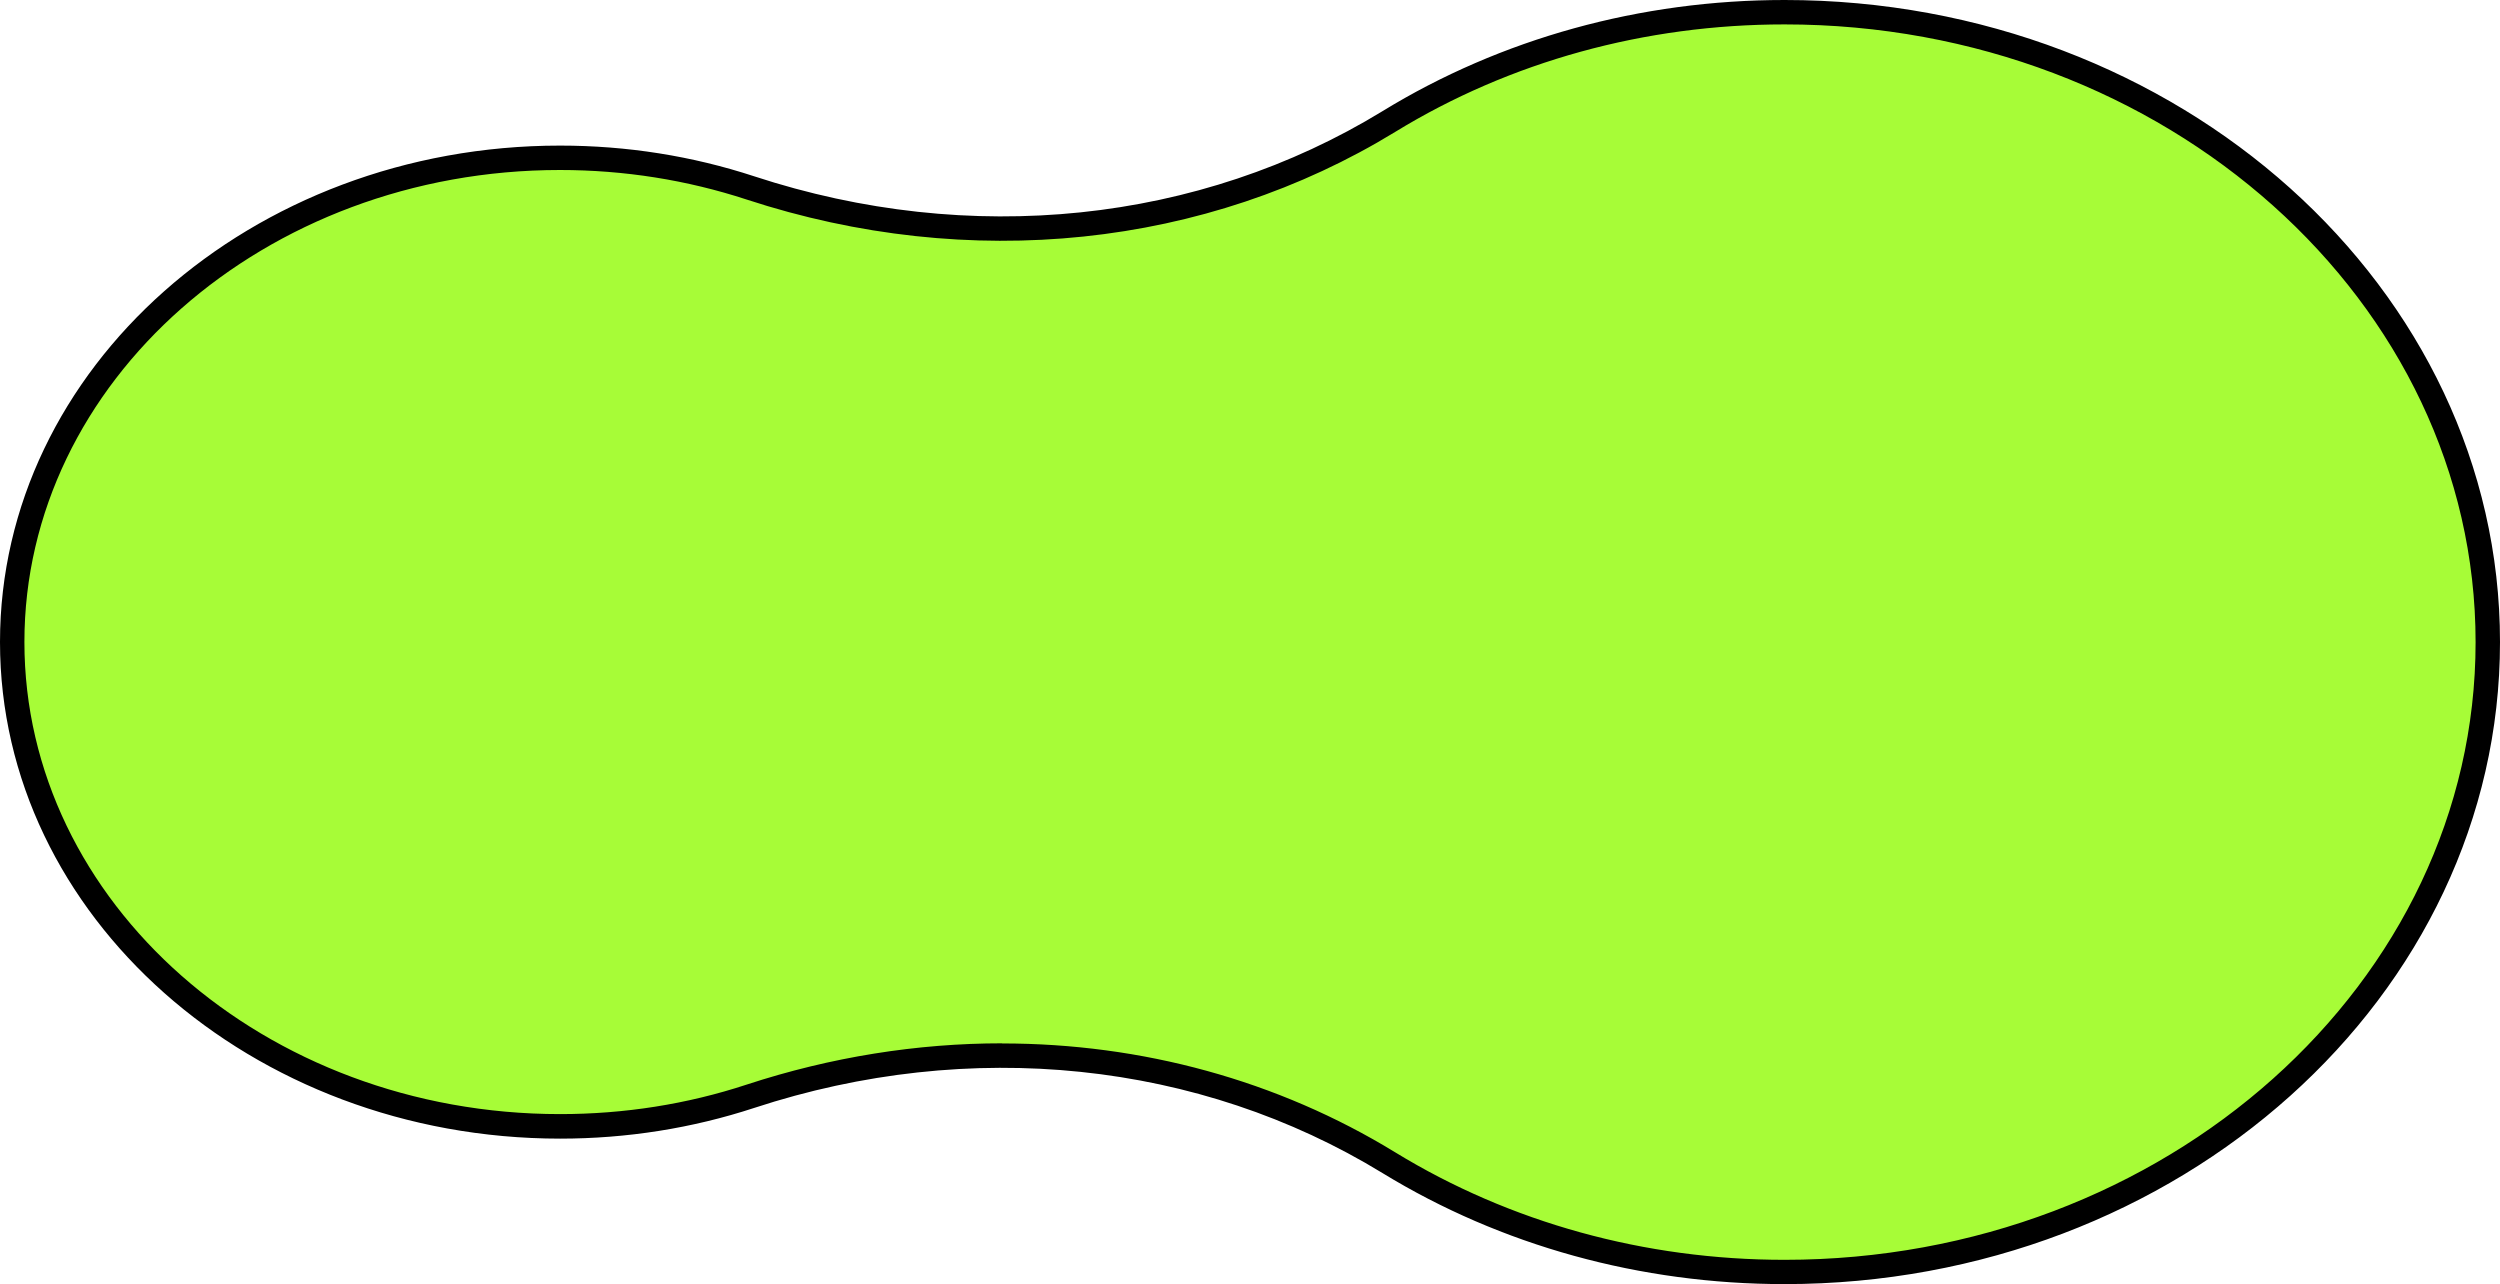
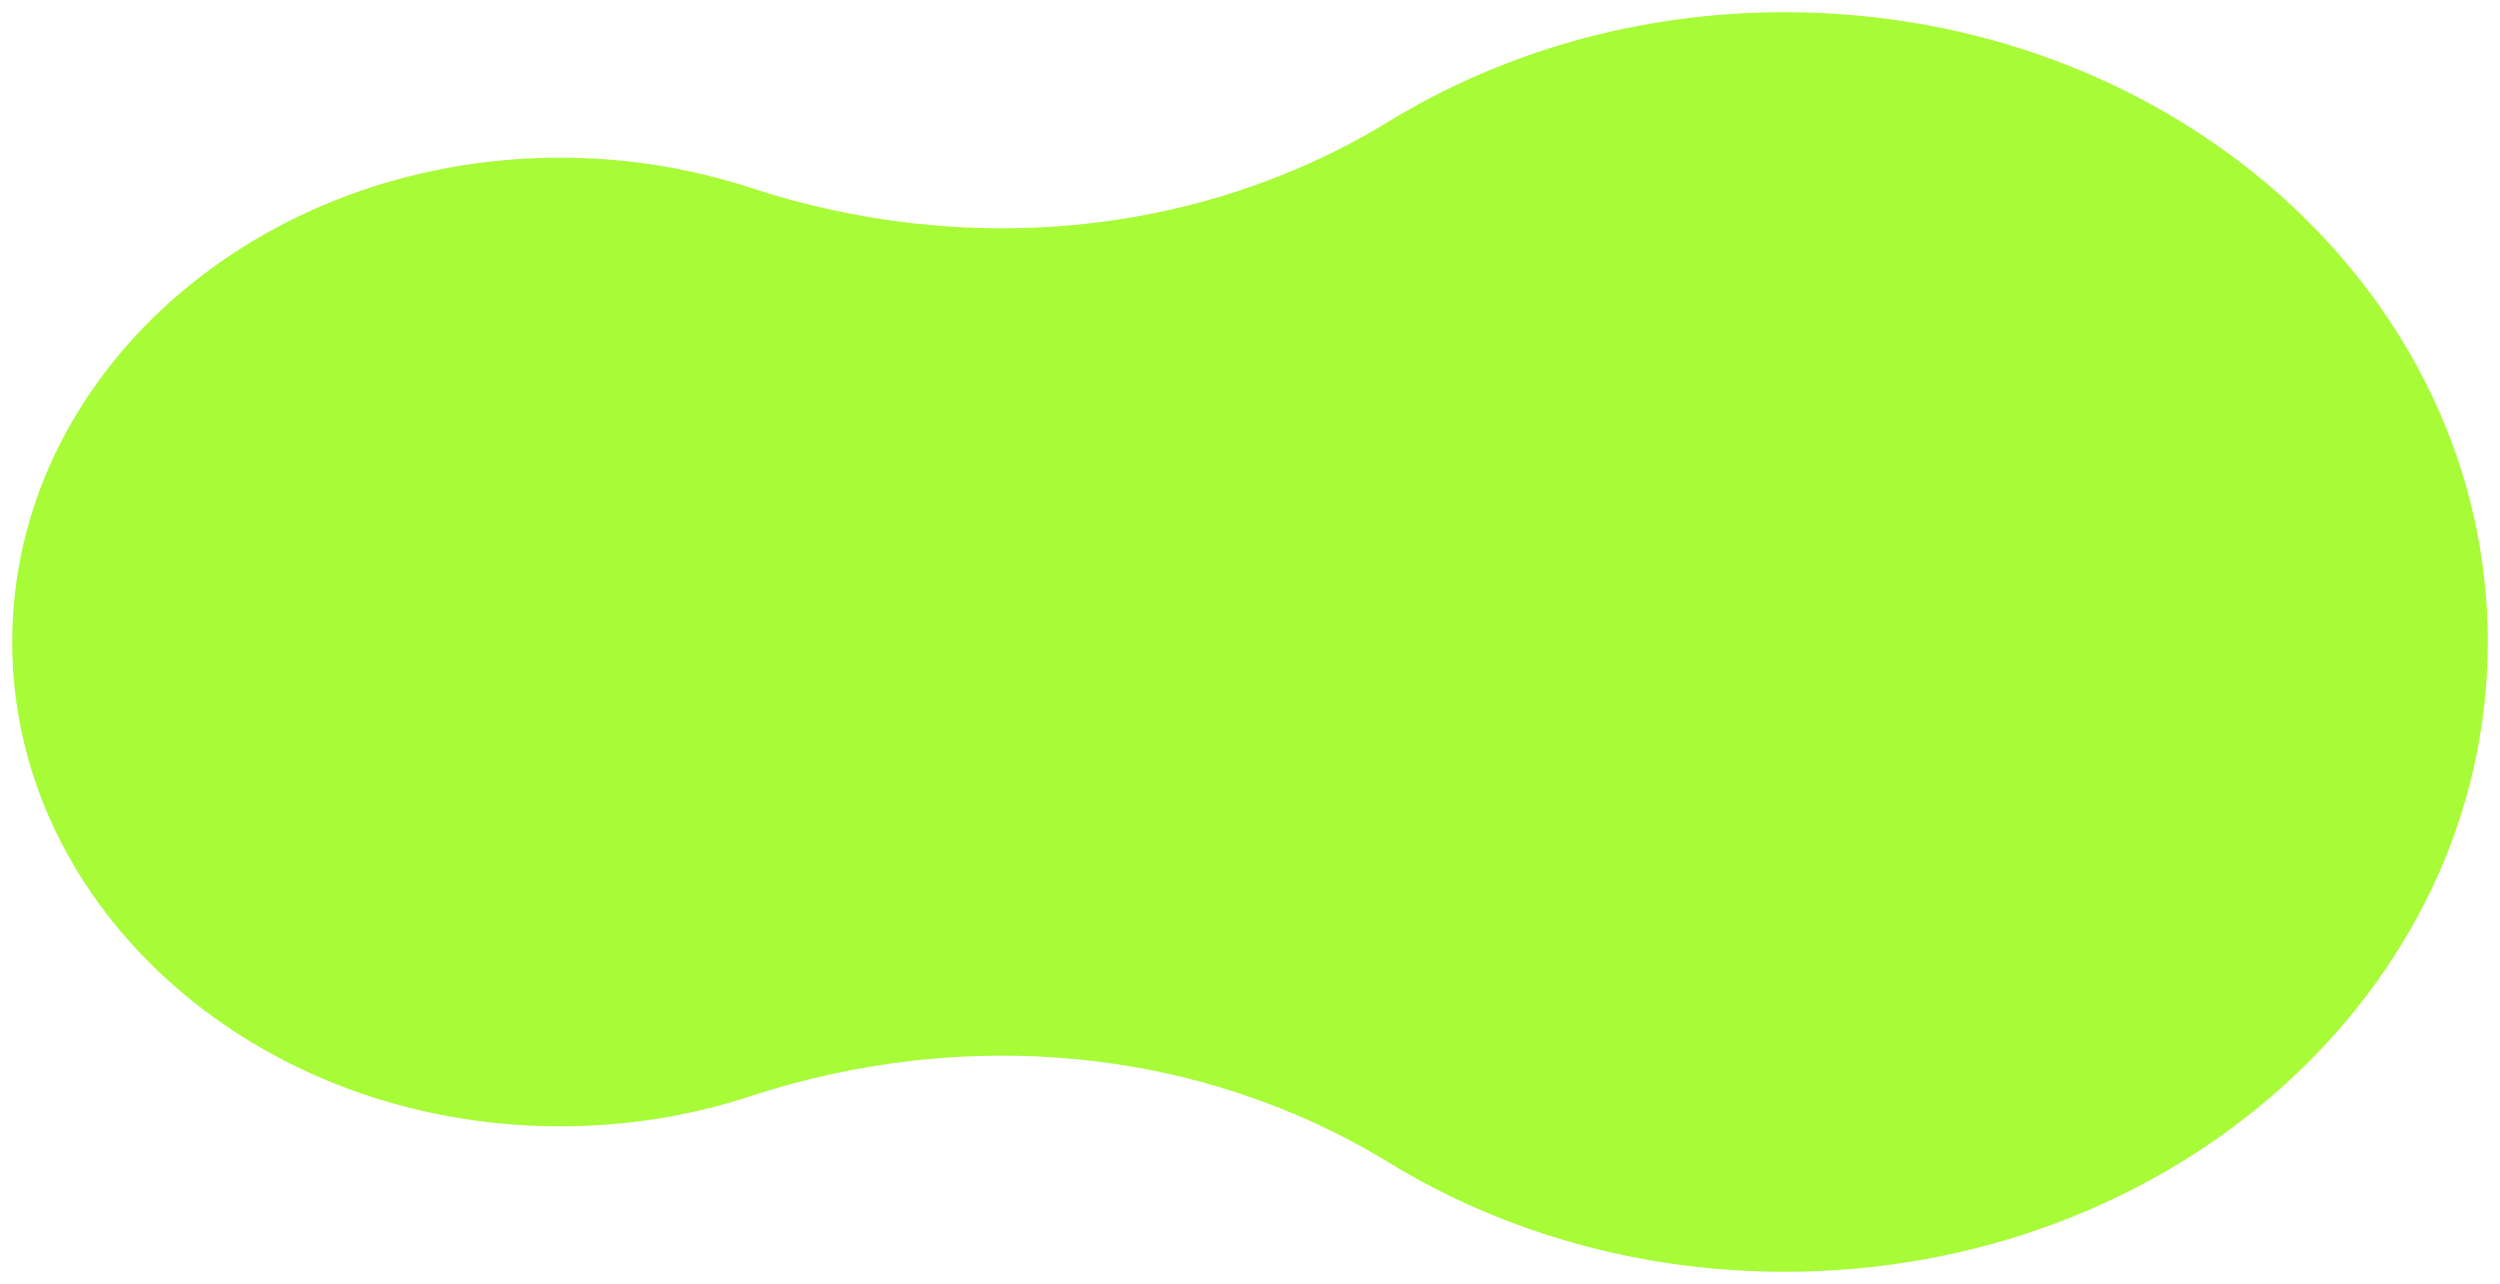
<svg xmlns="http://www.w3.org/2000/svg" viewBox="0 0 204.85 105.22">
  <path d="m146.23 1c-12.03 0-23.19 3.3-32.43 8.95-15.66 9.58-34.86 11.16-52.3 5.44-4.86-1.59-10.12-2.47-15.61-2.47-24.79.01-44.89 17.77-44.89 39.69s20.1 39.68 44.89 39.68c5.49 0 10.75-.87 15.61-2.47 17.45-5.72 36.64-4.14 52.3 5.44 9.24 5.65 20.4 8.95 32.43 8.95 31.82 0 57.62-23.11 57.62-51.61s-25.8-51.6-57.62-51.6z" fill="#a7fc37" />
-   <path d="m146.23 105.22c-11.82 0-23.22-3.15-32.95-9.1-15.03-9.19-33.79-11.14-51.47-5.34-5.09 1.67-10.45 2.52-15.92 2.52-25.3-.01-45.89-18.26-45.89-40.69s20.59-40.68 45.89-40.68c5.48 0 10.83.85 15.92 2.52 17.68 5.8 36.44 3.85 51.47-5.34 9.73-5.96 21.13-9.11 32.95-9.11 32.32 0 58.62 23.6 58.62 52.61s-26.29 52.61-58.62 52.61zm-64.12-19.72c11.42 0 22.56 3.01 32.21 8.92 9.42 5.76 20.45 8.81 31.91 8.81 31.22 0 56.62-22.7 56.62-50.61s-25.4-50.62-56.62-50.62c-11.46 0-22.49 3.04-31.91 8.81-15.53 9.5-34.9 11.52-53.14 5.54-4.89-1.6-10.03-2.42-15.3-2.42-24.19 0-43.88 17.35-43.88 38.68s19.69 38.68 43.89 38.68c5.26 0 10.41-.81 15.3-2.42 6.9-2.26 13.97-3.38 20.93-3.38z" />
</svg>